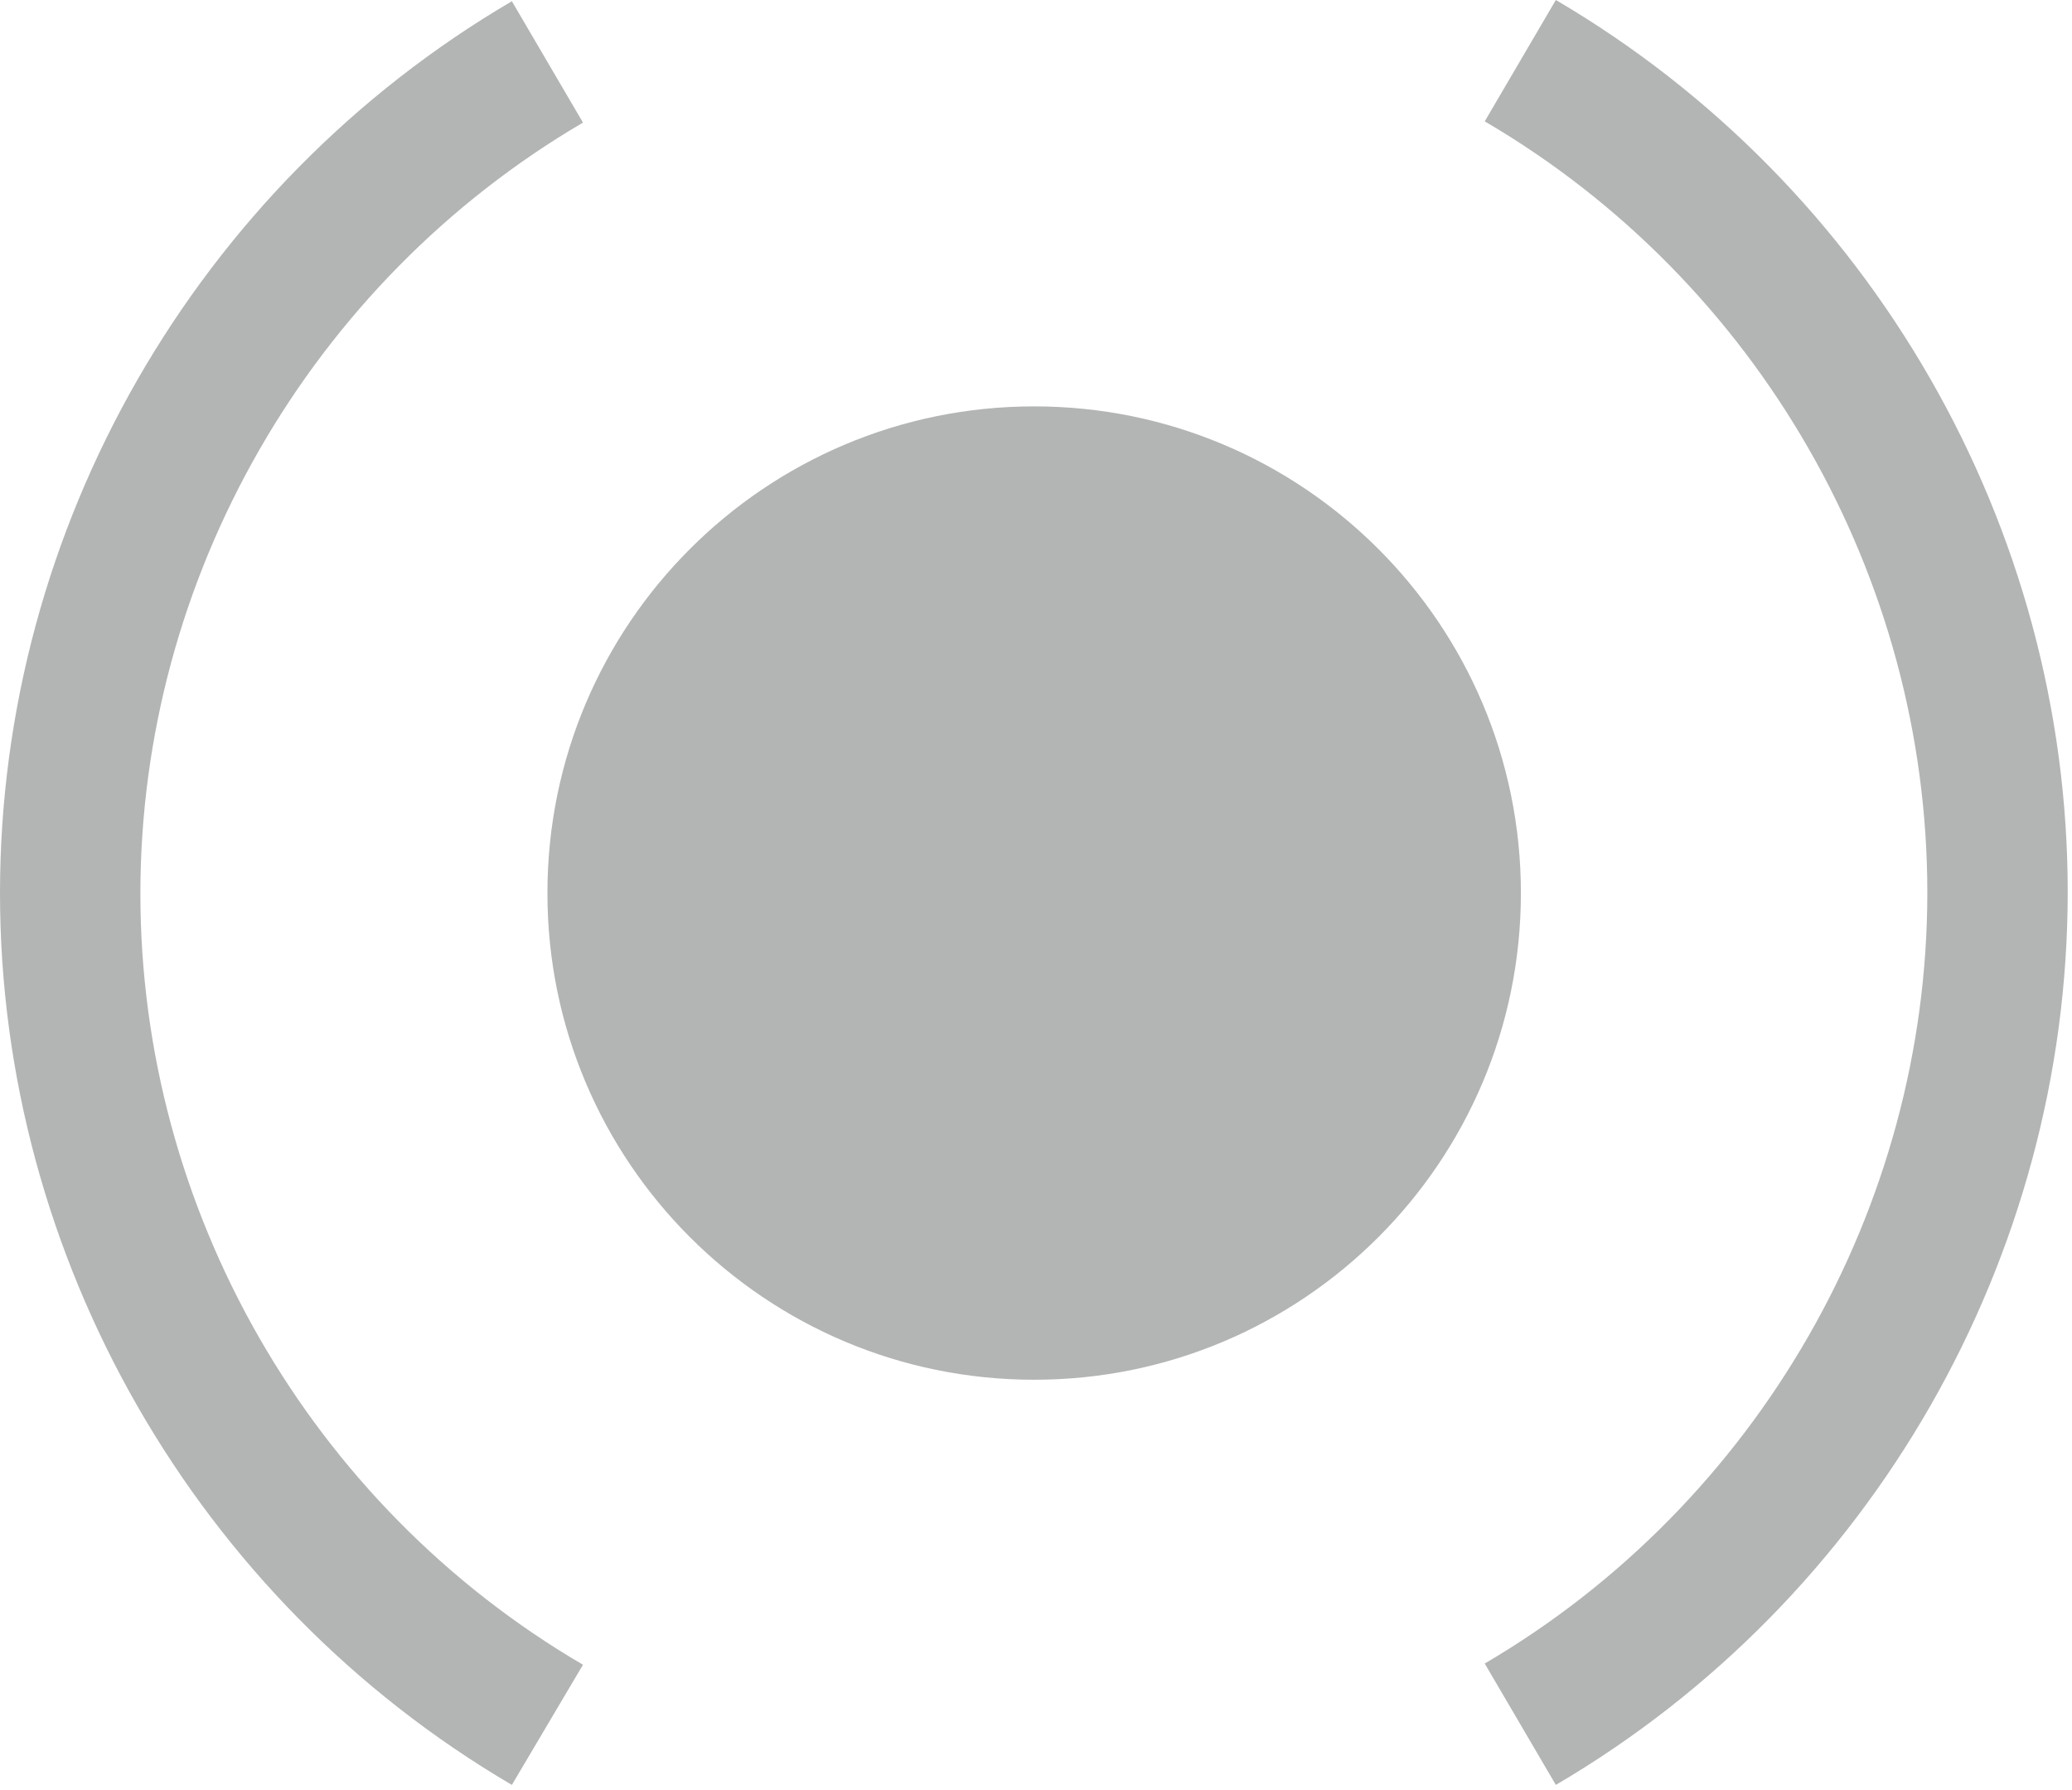
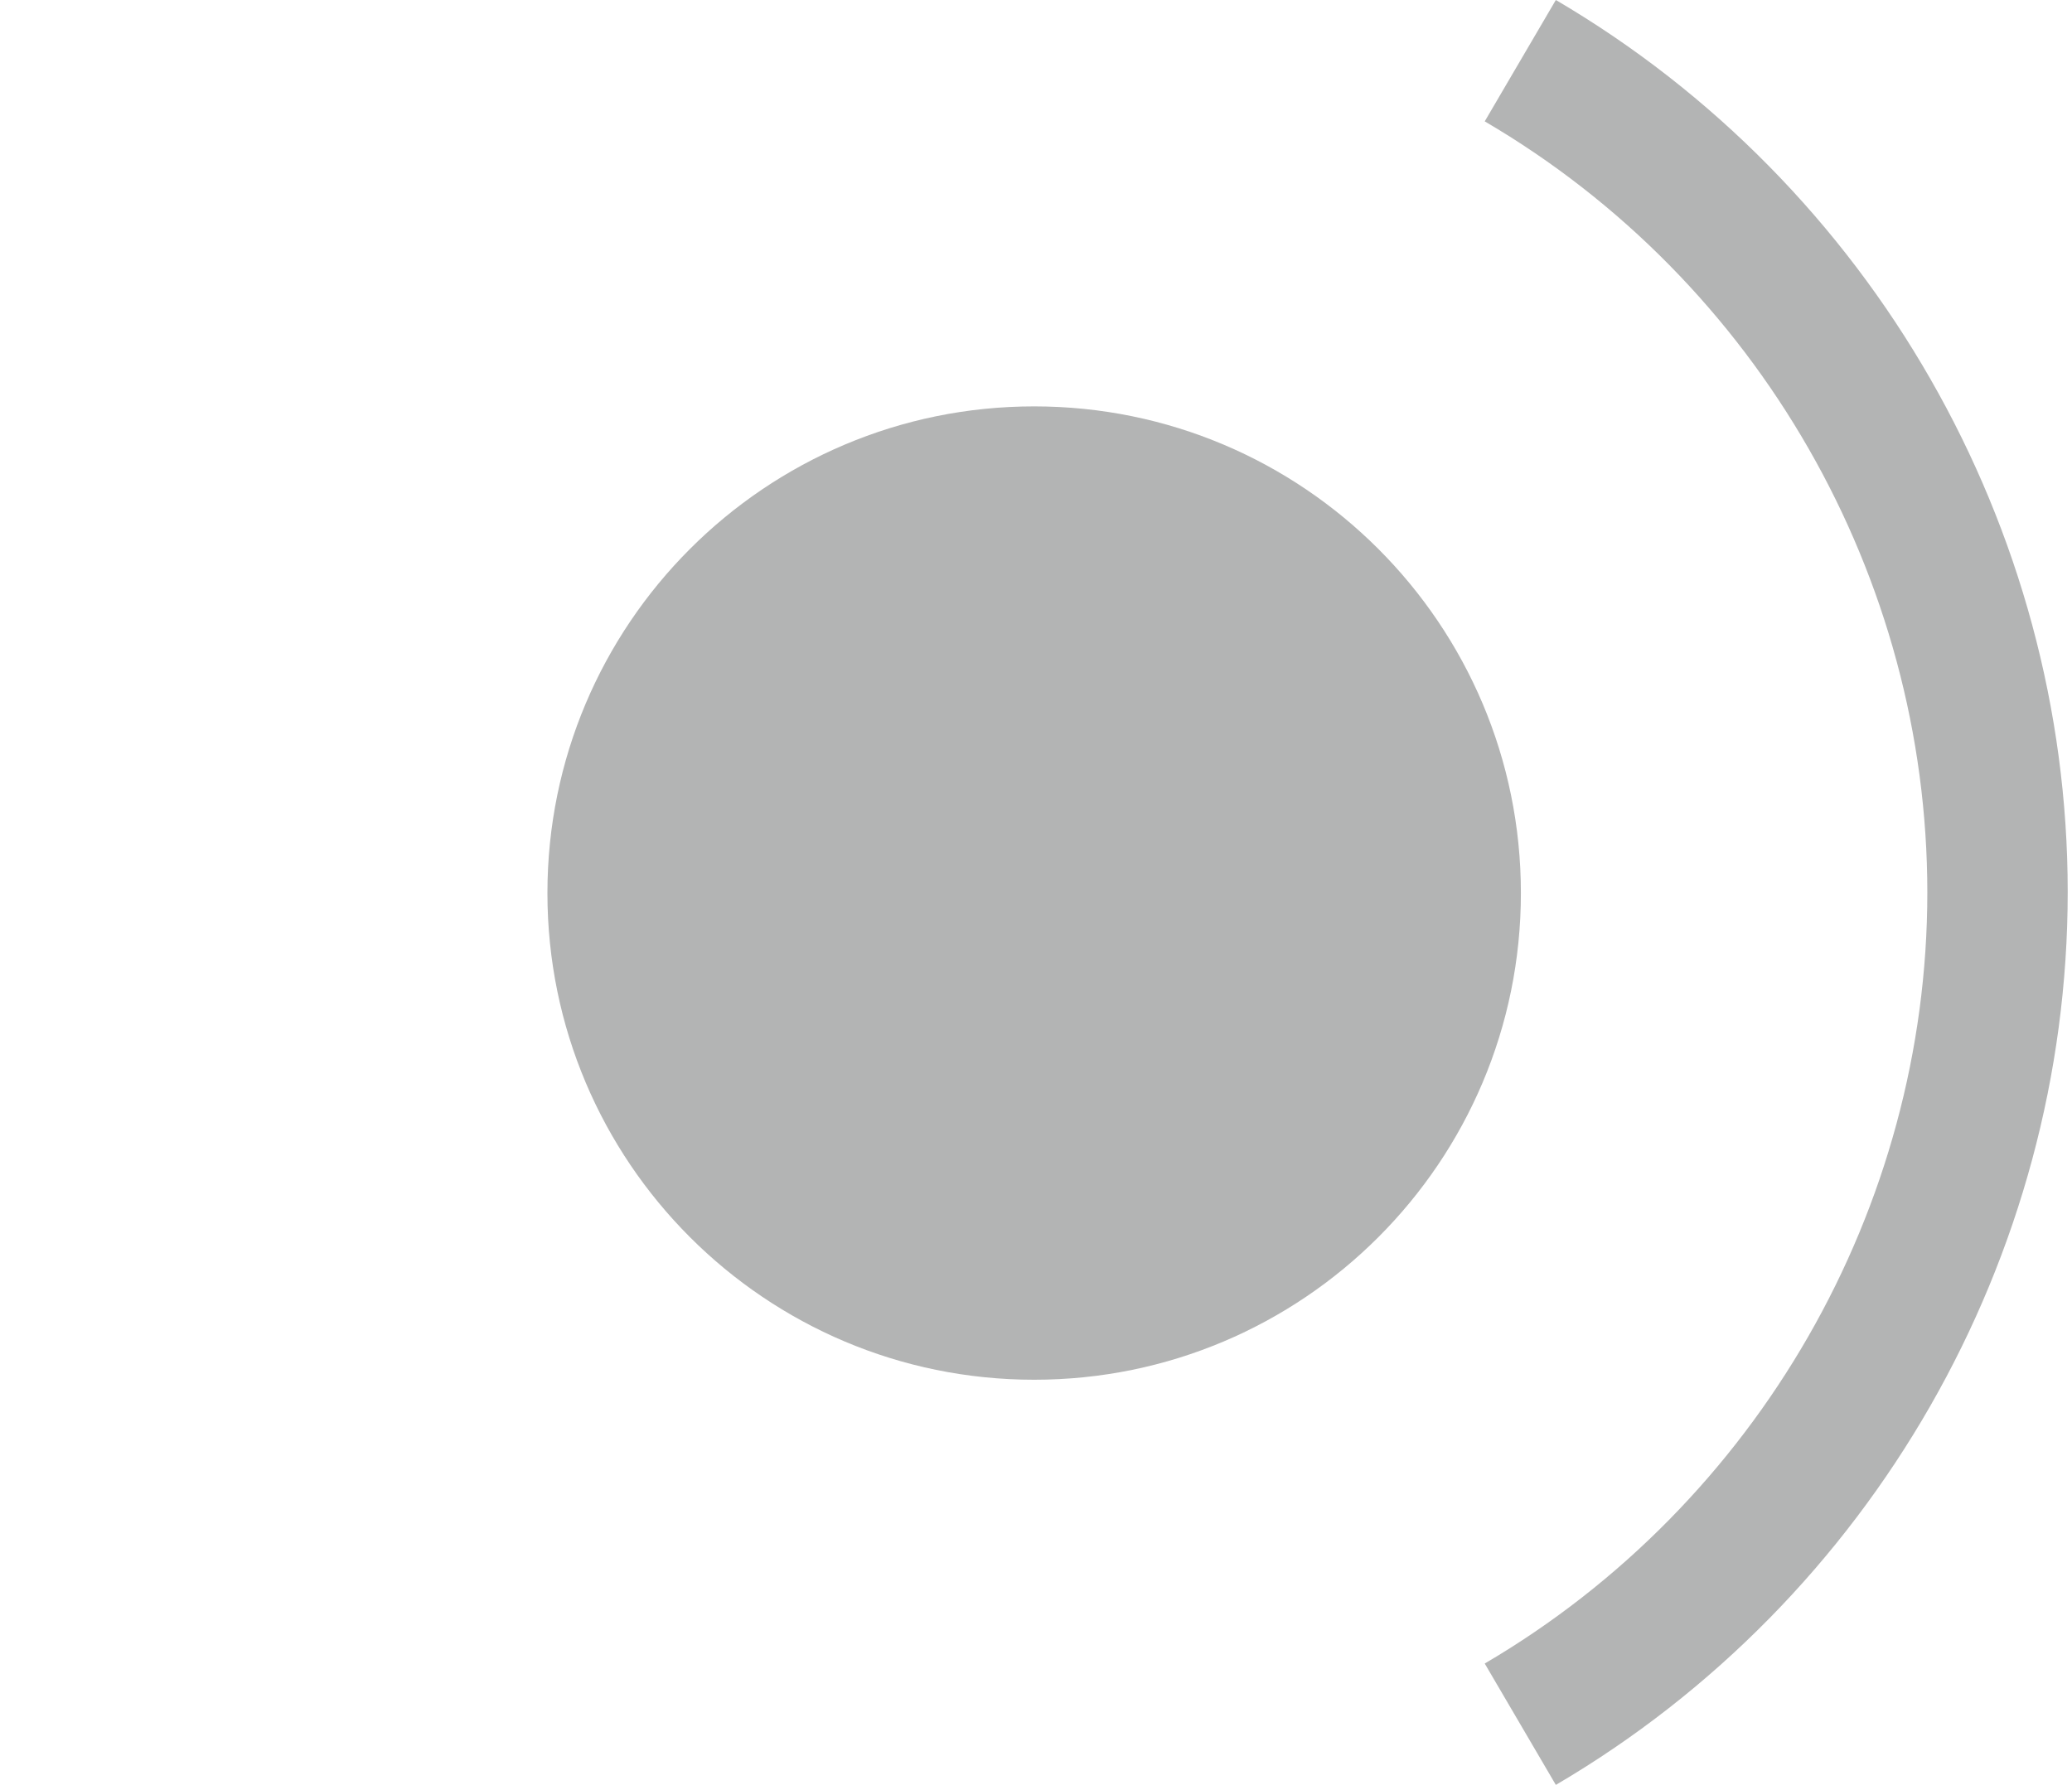
<svg xmlns="http://www.w3.org/2000/svg" width="338" height="292" viewBox="0 0 338 292" fill="none">
  <path d="M168.7 225.1C212.551 225.1 248.1 189.551 248.1 145.7C248.1 101.849 212.551 66.3 168.7 66.3C124.849 66.3 89.3 101.849 89.3 145.7C89.3 189.551 124.849 225.1 168.7 225.1Z" fill="#B3B4B4" />
  <path d="M253.8 291.2L242.2 271.4C286.7 245.3 314.4 197.1 314.4 145.6C314.4 94.1 286.8 45.9 242.2 19.8L253.8 0C305.3 30.2 337.3 86 337.3 145.5C337.3 205.2 305.3 261 253.8 291.2Z" fill="#B3B4B4" />
-   <path d="M83.5 291.2C32 261 0 205.2 0 145.7C0 86.1 32 30.4 83.5 0.2L95.1 20C50.6 46.1 22.9 94.3 22.9 145.8C22.9 197.3 50.5 245.5 95.1 271.6L83.5 291.2Z" fill="#B3B4B4" />
</svg>